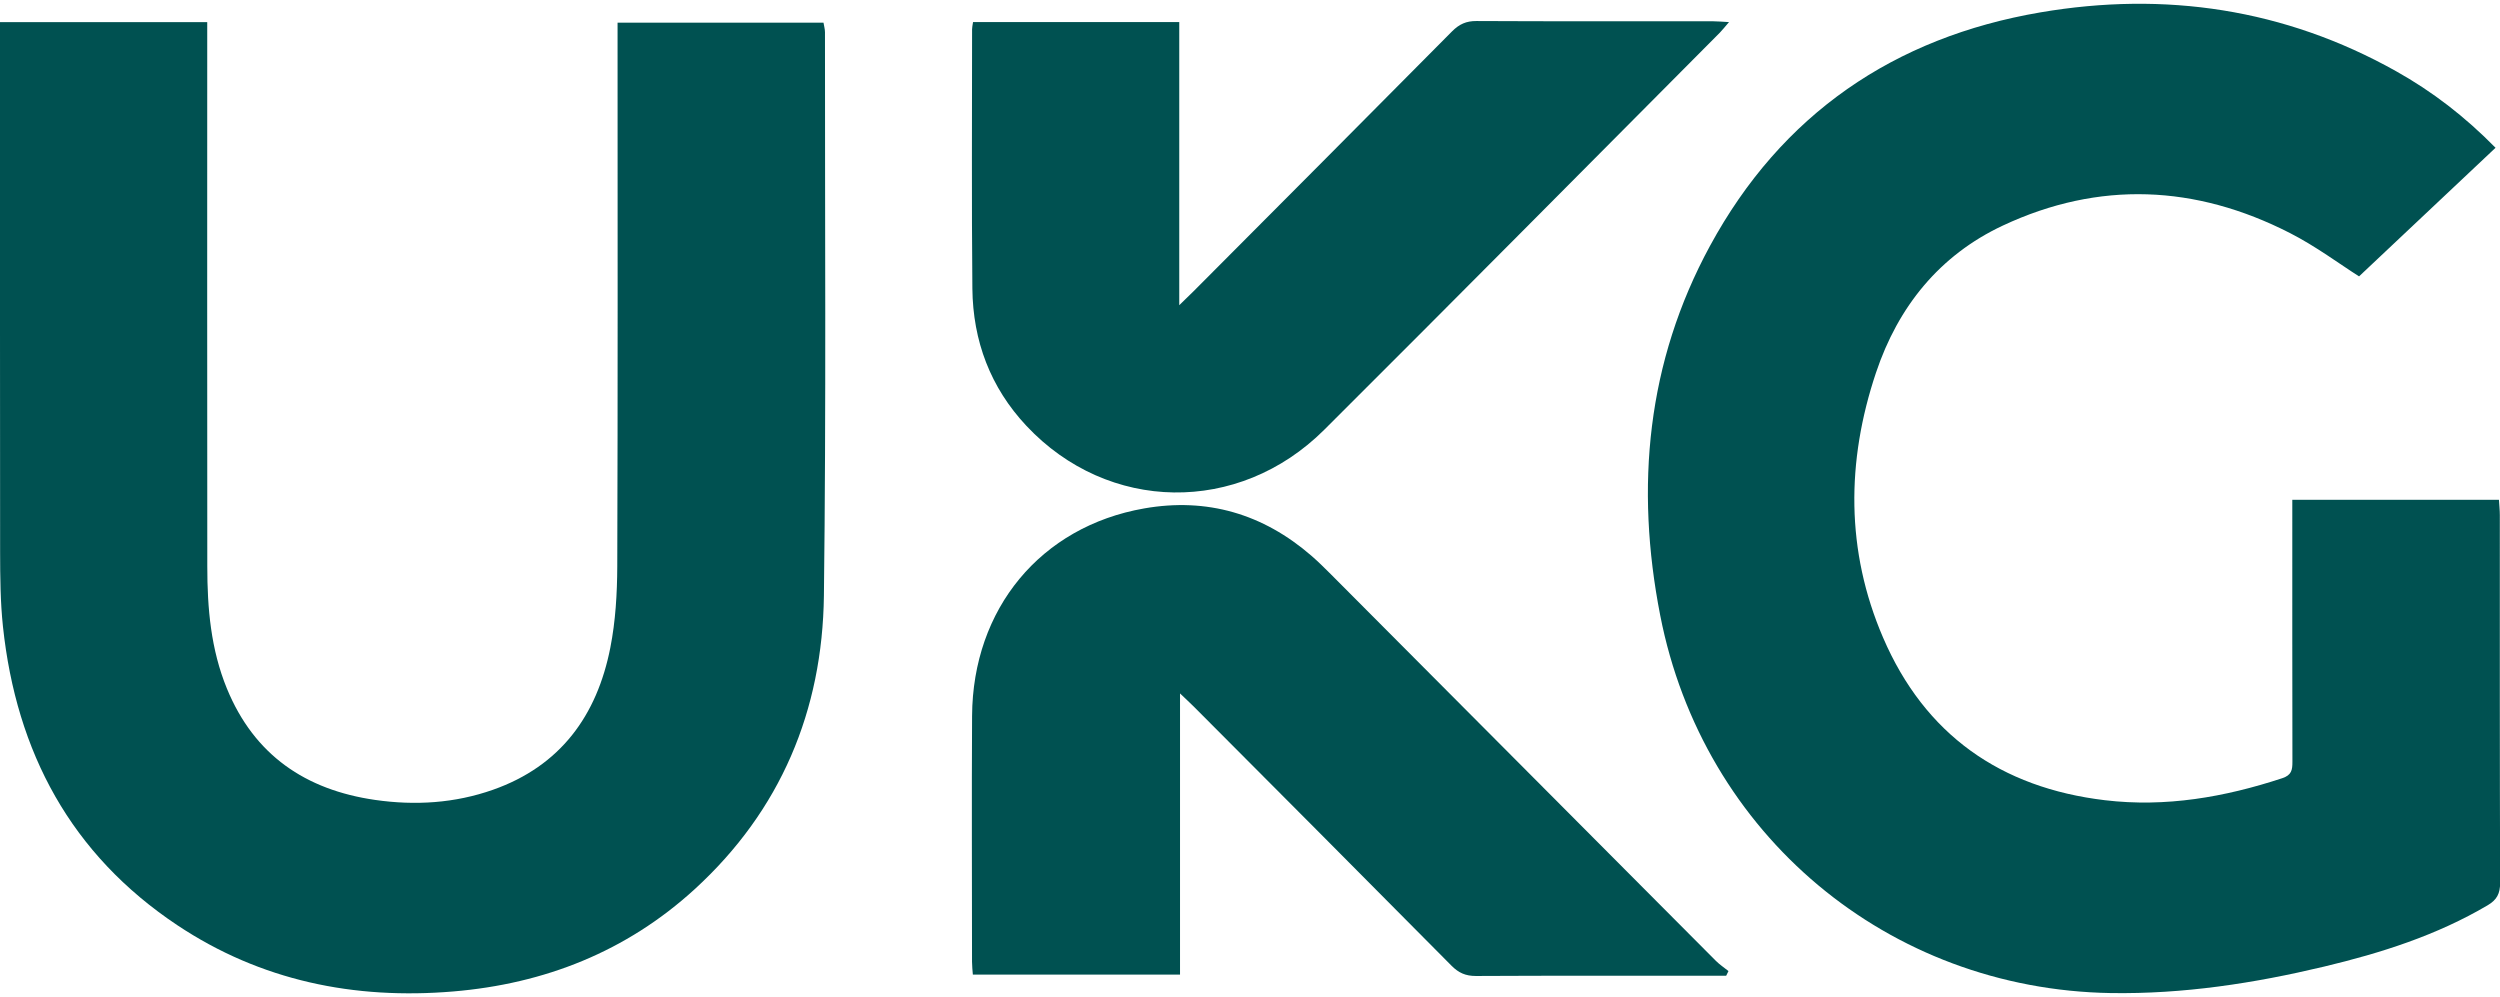
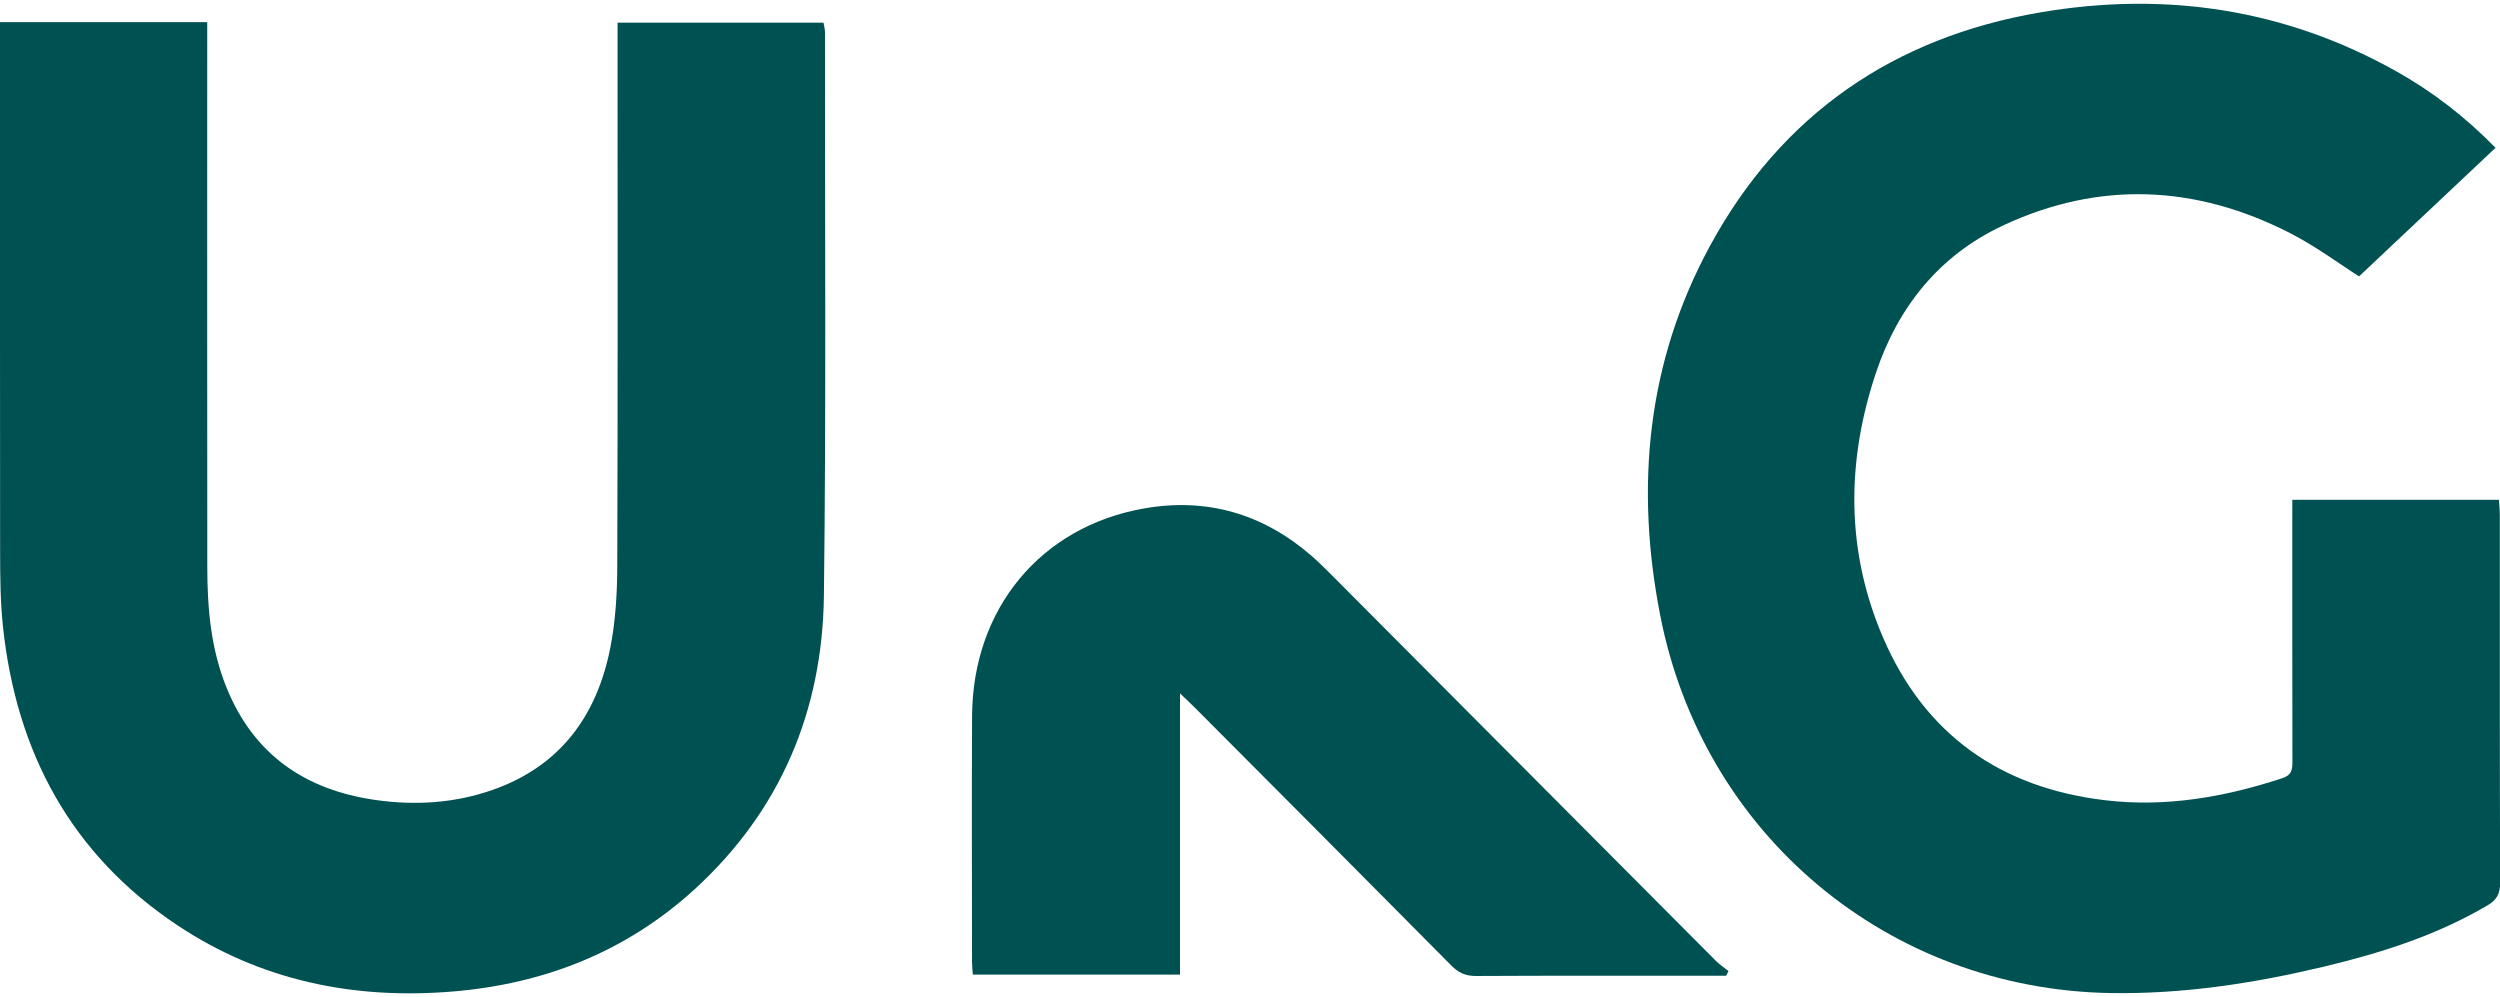
<svg xmlns="http://www.w3.org/2000/svg" width="336" height="134" viewBox="0 0 336 134" fill="none">
  <g clip-path="url(#clip0_13671_18675)">
    <path d="M335.397 19.866C329.26 25.644 323.194 31.358 317.057 37.145C314.452 35.495 311.253 33.096 307.751 31.311C295.095 24.847 282.13 24.257 269.188 30.314C260.661 34.307 255.095 41.241 252.134 50.087C248.14 62.01 248.069 74.029 253.079 85.681C258.692 98.743 268.894 105.884 282.908 107.55C291.07 108.522 298.97 107.143 306.727 104.593C307.989 104.179 308.101 103.485 308.101 102.401C308.077 91.443 308.085 80.492 308.085 69.534C308.085 68.809 308.085 68.083 308.085 67.175H335.858C335.897 67.852 335.977 68.546 335.977 69.247C335.977 85.713 335.961 102.178 336.017 118.652C336.017 120.094 335.58 120.939 334.349 121.664C327.489 125.713 320.018 128.08 312.348 129.913C302.932 132.161 293.428 133.619 283.702 133.468C253.777 132.981 228.886 112.196 223.13 82.692C219.756 65.406 221.336 48.669 229.823 33.048C239.446 15.331 254.579 5.018 274.23 1.663C290.951 -1.19 307.029 1.169 322.003 9.553C326.878 12.279 331.269 15.65 335.421 19.882L335.397 19.866Z" fill="#005151" />
    <path d="M-0.001 2.971H27.852C27.852 3.919 27.852 4.764 27.852 5.609C27.852 29.12 27.836 52.63 27.86 76.141C27.86 81.744 28.336 87.275 30.496 92.543C34.18 101.509 41.087 106.164 50.416 107.51C55.792 108.284 61.127 107.957 66.272 106.14C75.307 102.952 80.238 96.185 82.032 87.028C82.731 83.474 82.945 79.784 82.961 76.149C83.041 52.638 83.001 29.128 83.001 5.617C83.001 4.82 83.001 4.031 83.001 3.05H110.679C110.742 3.465 110.877 3.903 110.877 4.333C110.861 29.566 111.044 54.806 110.734 80.039C110.544 95.516 104.914 108.937 93.378 119.497C84.2 127.889 73.187 132.225 60.913 133.253C47.614 134.369 35.061 131.826 23.826 124.343C9.543 114.827 2.191 101.095 0.396 84.199C0.047 80.907 0.023 77.568 0.015 74.252C-0.009 51.347 -0.001 28.434 -0.001 5.521V2.971Z" fill="#005151" />
-     <path d="M130.767 2.97H158.492V41.018C159.405 40.133 159.897 39.663 160.382 39.176C171.982 27.533 183.59 15.889 195.158 4.213C196.118 3.249 197.063 2.818 198.437 2.826C209.02 2.882 219.604 2.85 230.196 2.858C230.823 2.858 231.458 2.922 232.379 2.97C231.823 3.607 231.514 4.014 231.156 4.38C213.435 22.185 195.761 40.037 177.968 57.77C166.464 69.231 148.917 68.928 137.952 57.236C133.109 52.072 130.759 45.823 130.687 38.786C130.576 27.166 130.648 15.546 130.648 3.926C130.648 3.671 130.711 3.416 130.775 2.978L130.767 2.97Z" fill="#005151" />
    <path d="M232.006 131.141C231.371 131.141 230.735 131.141 230.1 131.141C219.517 131.141 208.941 131.117 198.357 131.173C196.984 131.173 196.039 130.758 195.078 129.786C183.566 118.158 172.006 106.57 160.453 94.974C159.945 94.464 159.413 93.986 158.595 93.197V130.99H130.751C130.711 130.416 130.64 129.834 130.64 129.26C130.64 118.238 130.584 107.224 130.648 96.201C130.735 81.824 139.85 70.77 153.784 68.331C162.224 66.849 169.759 69.064 176.261 74.699C177.158 75.48 178.008 76.317 178.85 77.162C196.102 94.488 213.348 111.814 230.608 129.133C231.124 129.651 231.744 130.057 232.307 130.511C232.204 130.719 232.101 130.934 231.998 131.141H232.006Z" fill="#005151" />
  </g>
  <defs>
    <clipPath id="clip0_13671_18675">
      <rect width="336" height="133" fill="white" transform="translate(0 0.5)" />
    </clipPath>
  </defs>
</svg>